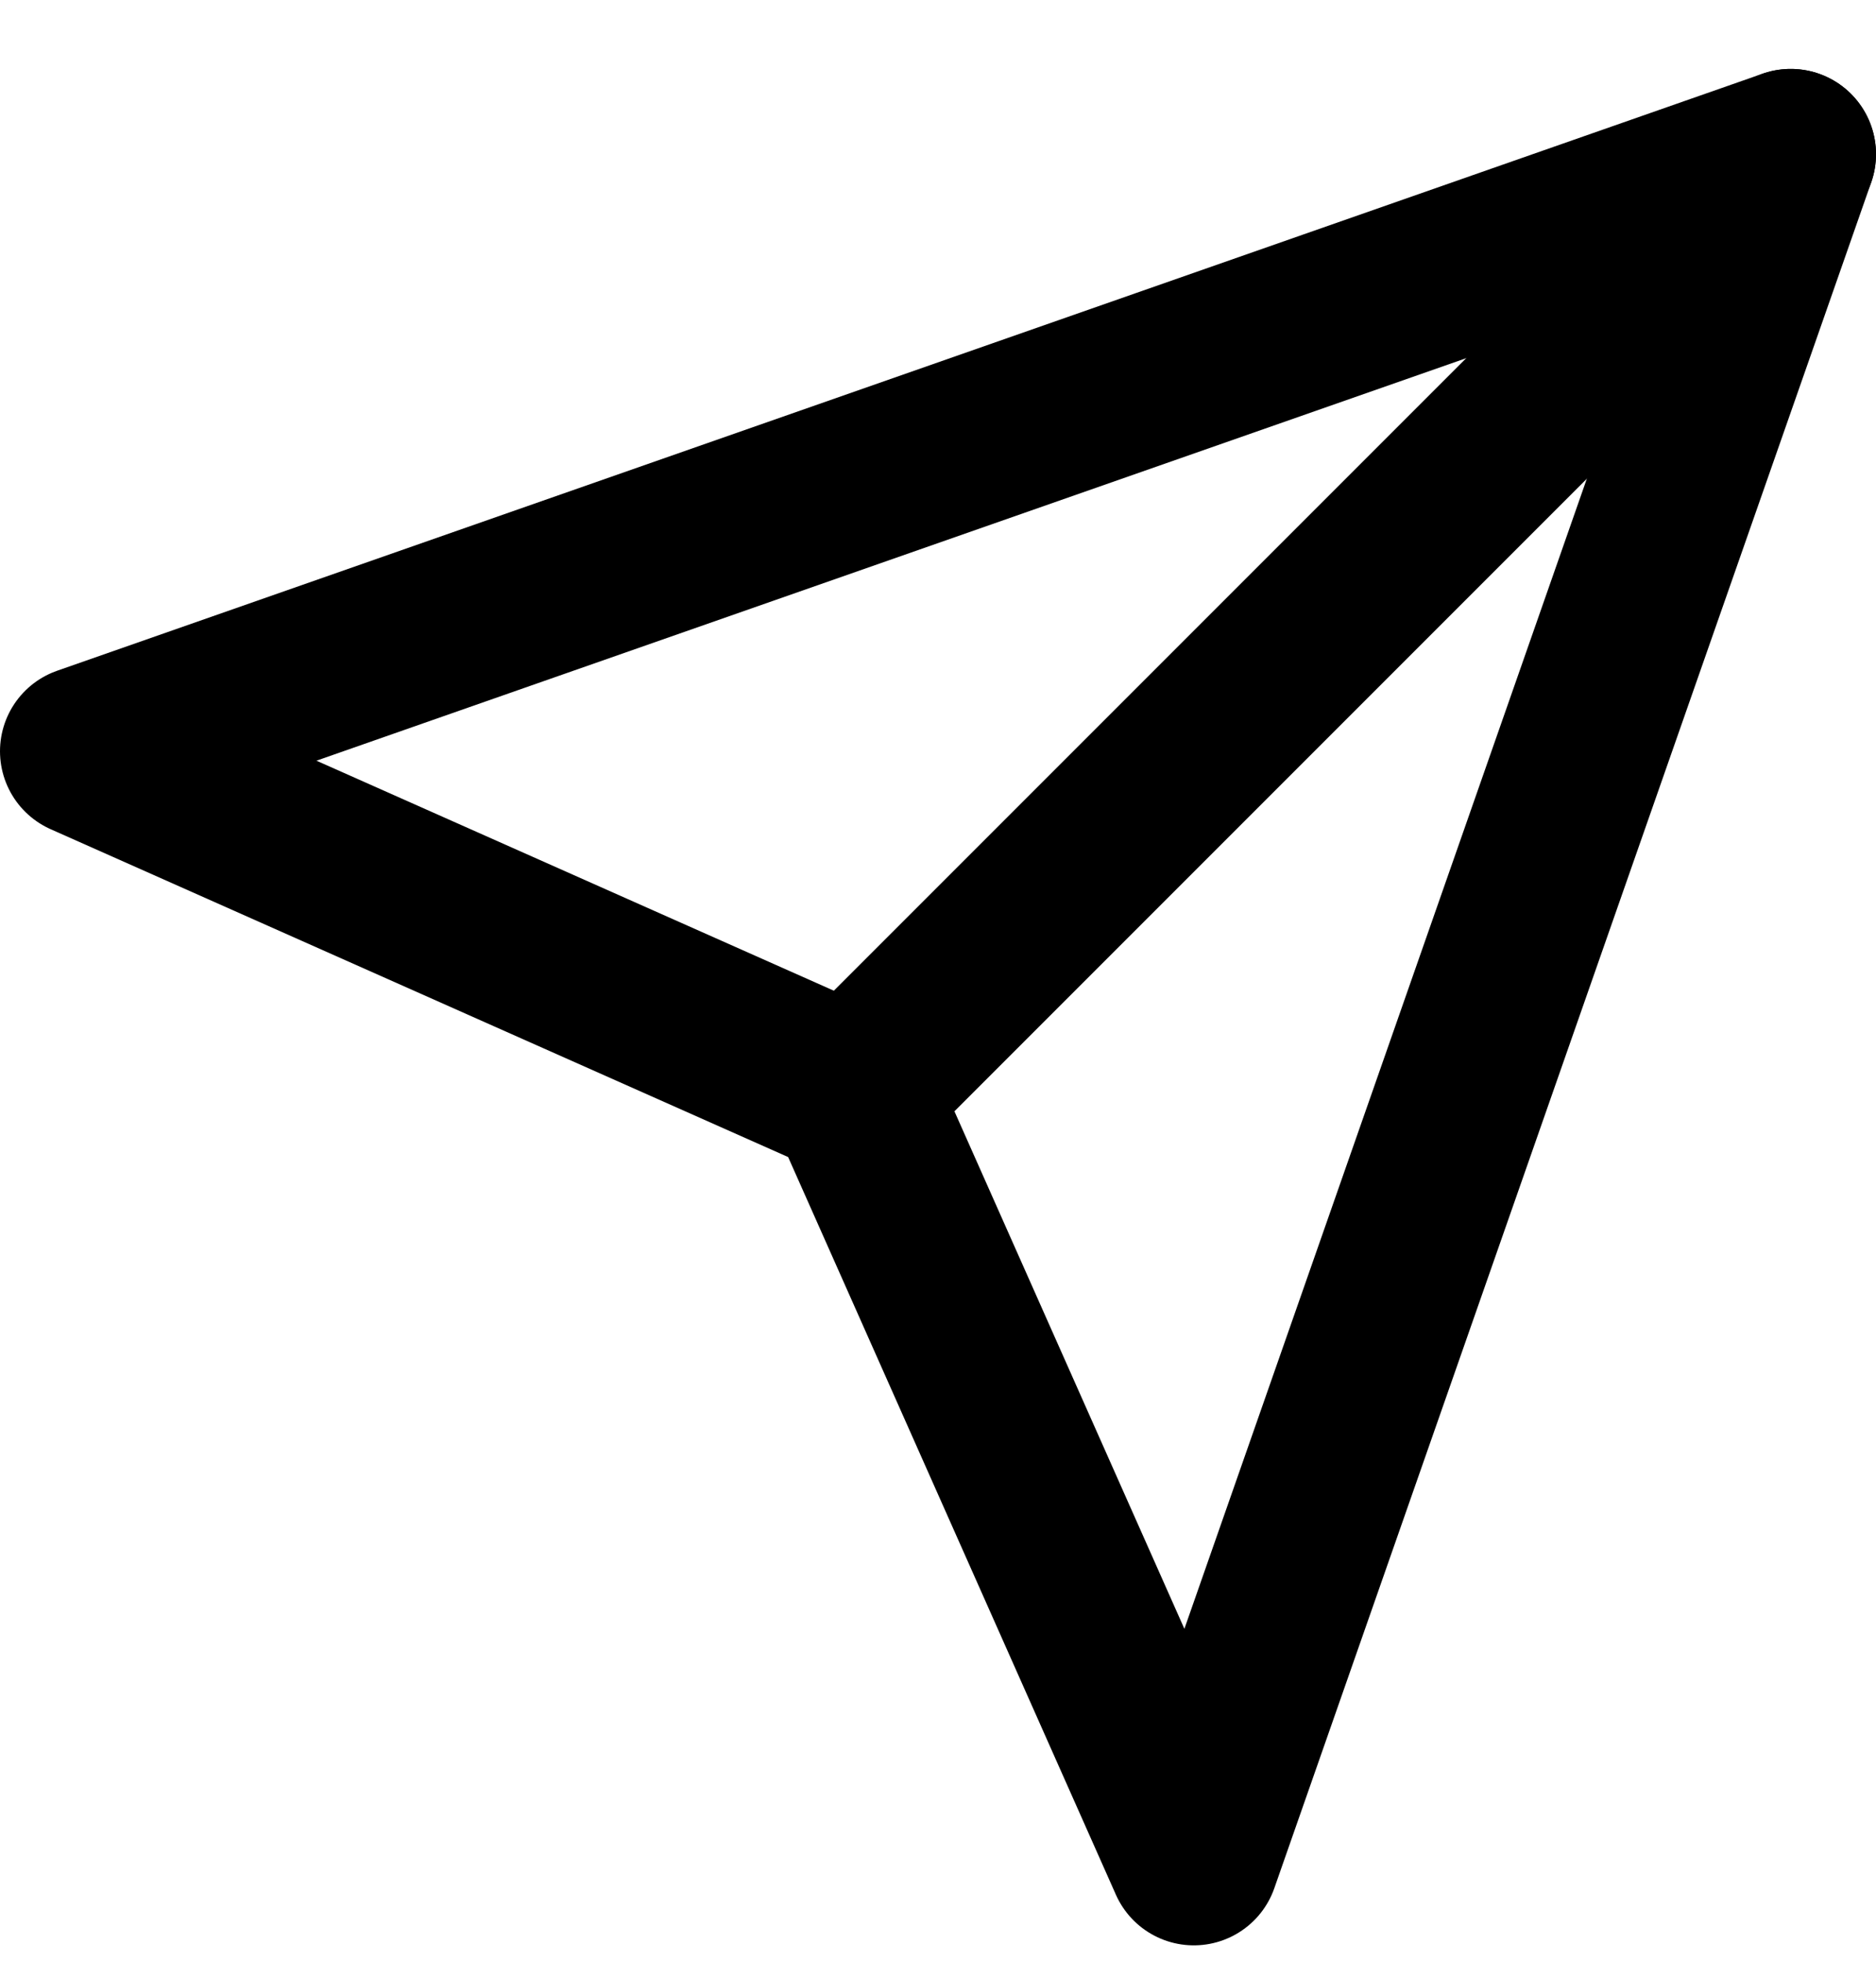
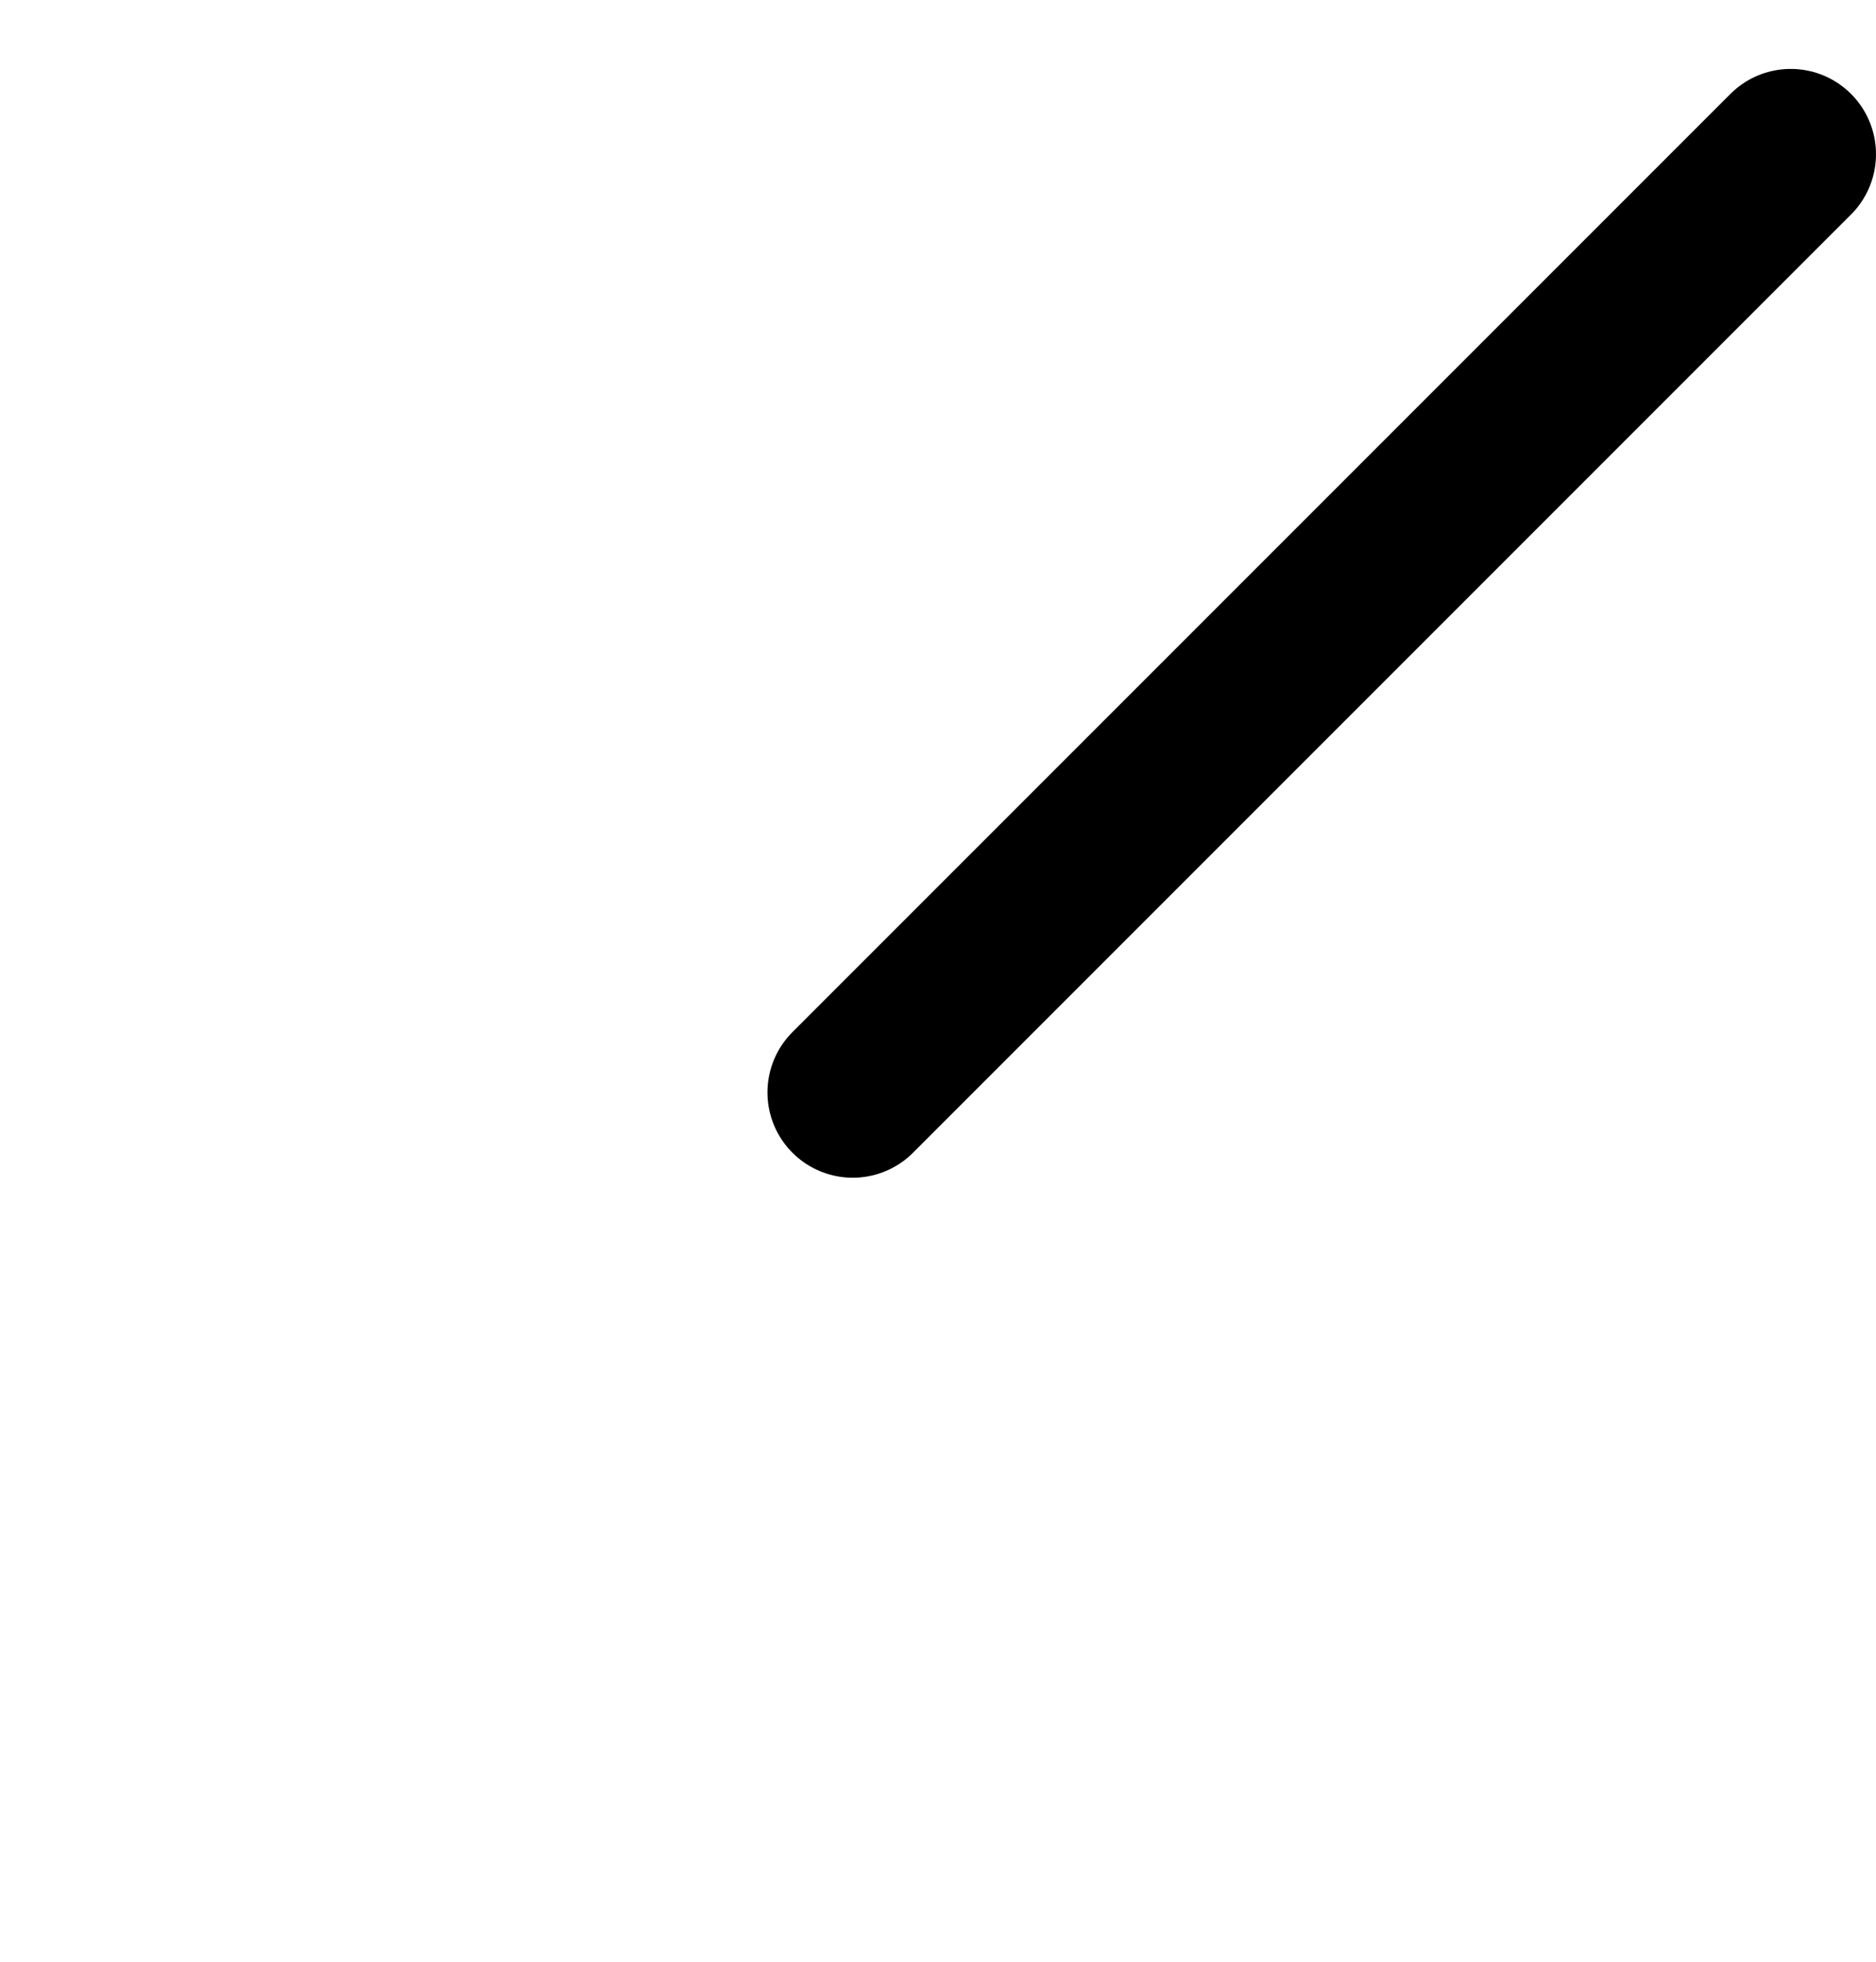
<svg xmlns="http://www.w3.org/2000/svg" width="22" height="23" viewBox="0 0 22 23" fill="none">
  <path d="M21 1.808L10 12.808" stroke="black" stroke-width="2" stroke-linecap="round" stroke-linejoin="round" />
-   <path d="M21 1.808L14 21.808L10 12.808L1 8.808L21 1.808Z" stroke="black" stroke-width="2" stroke-linecap="round" stroke-linejoin="round" />
</svg>